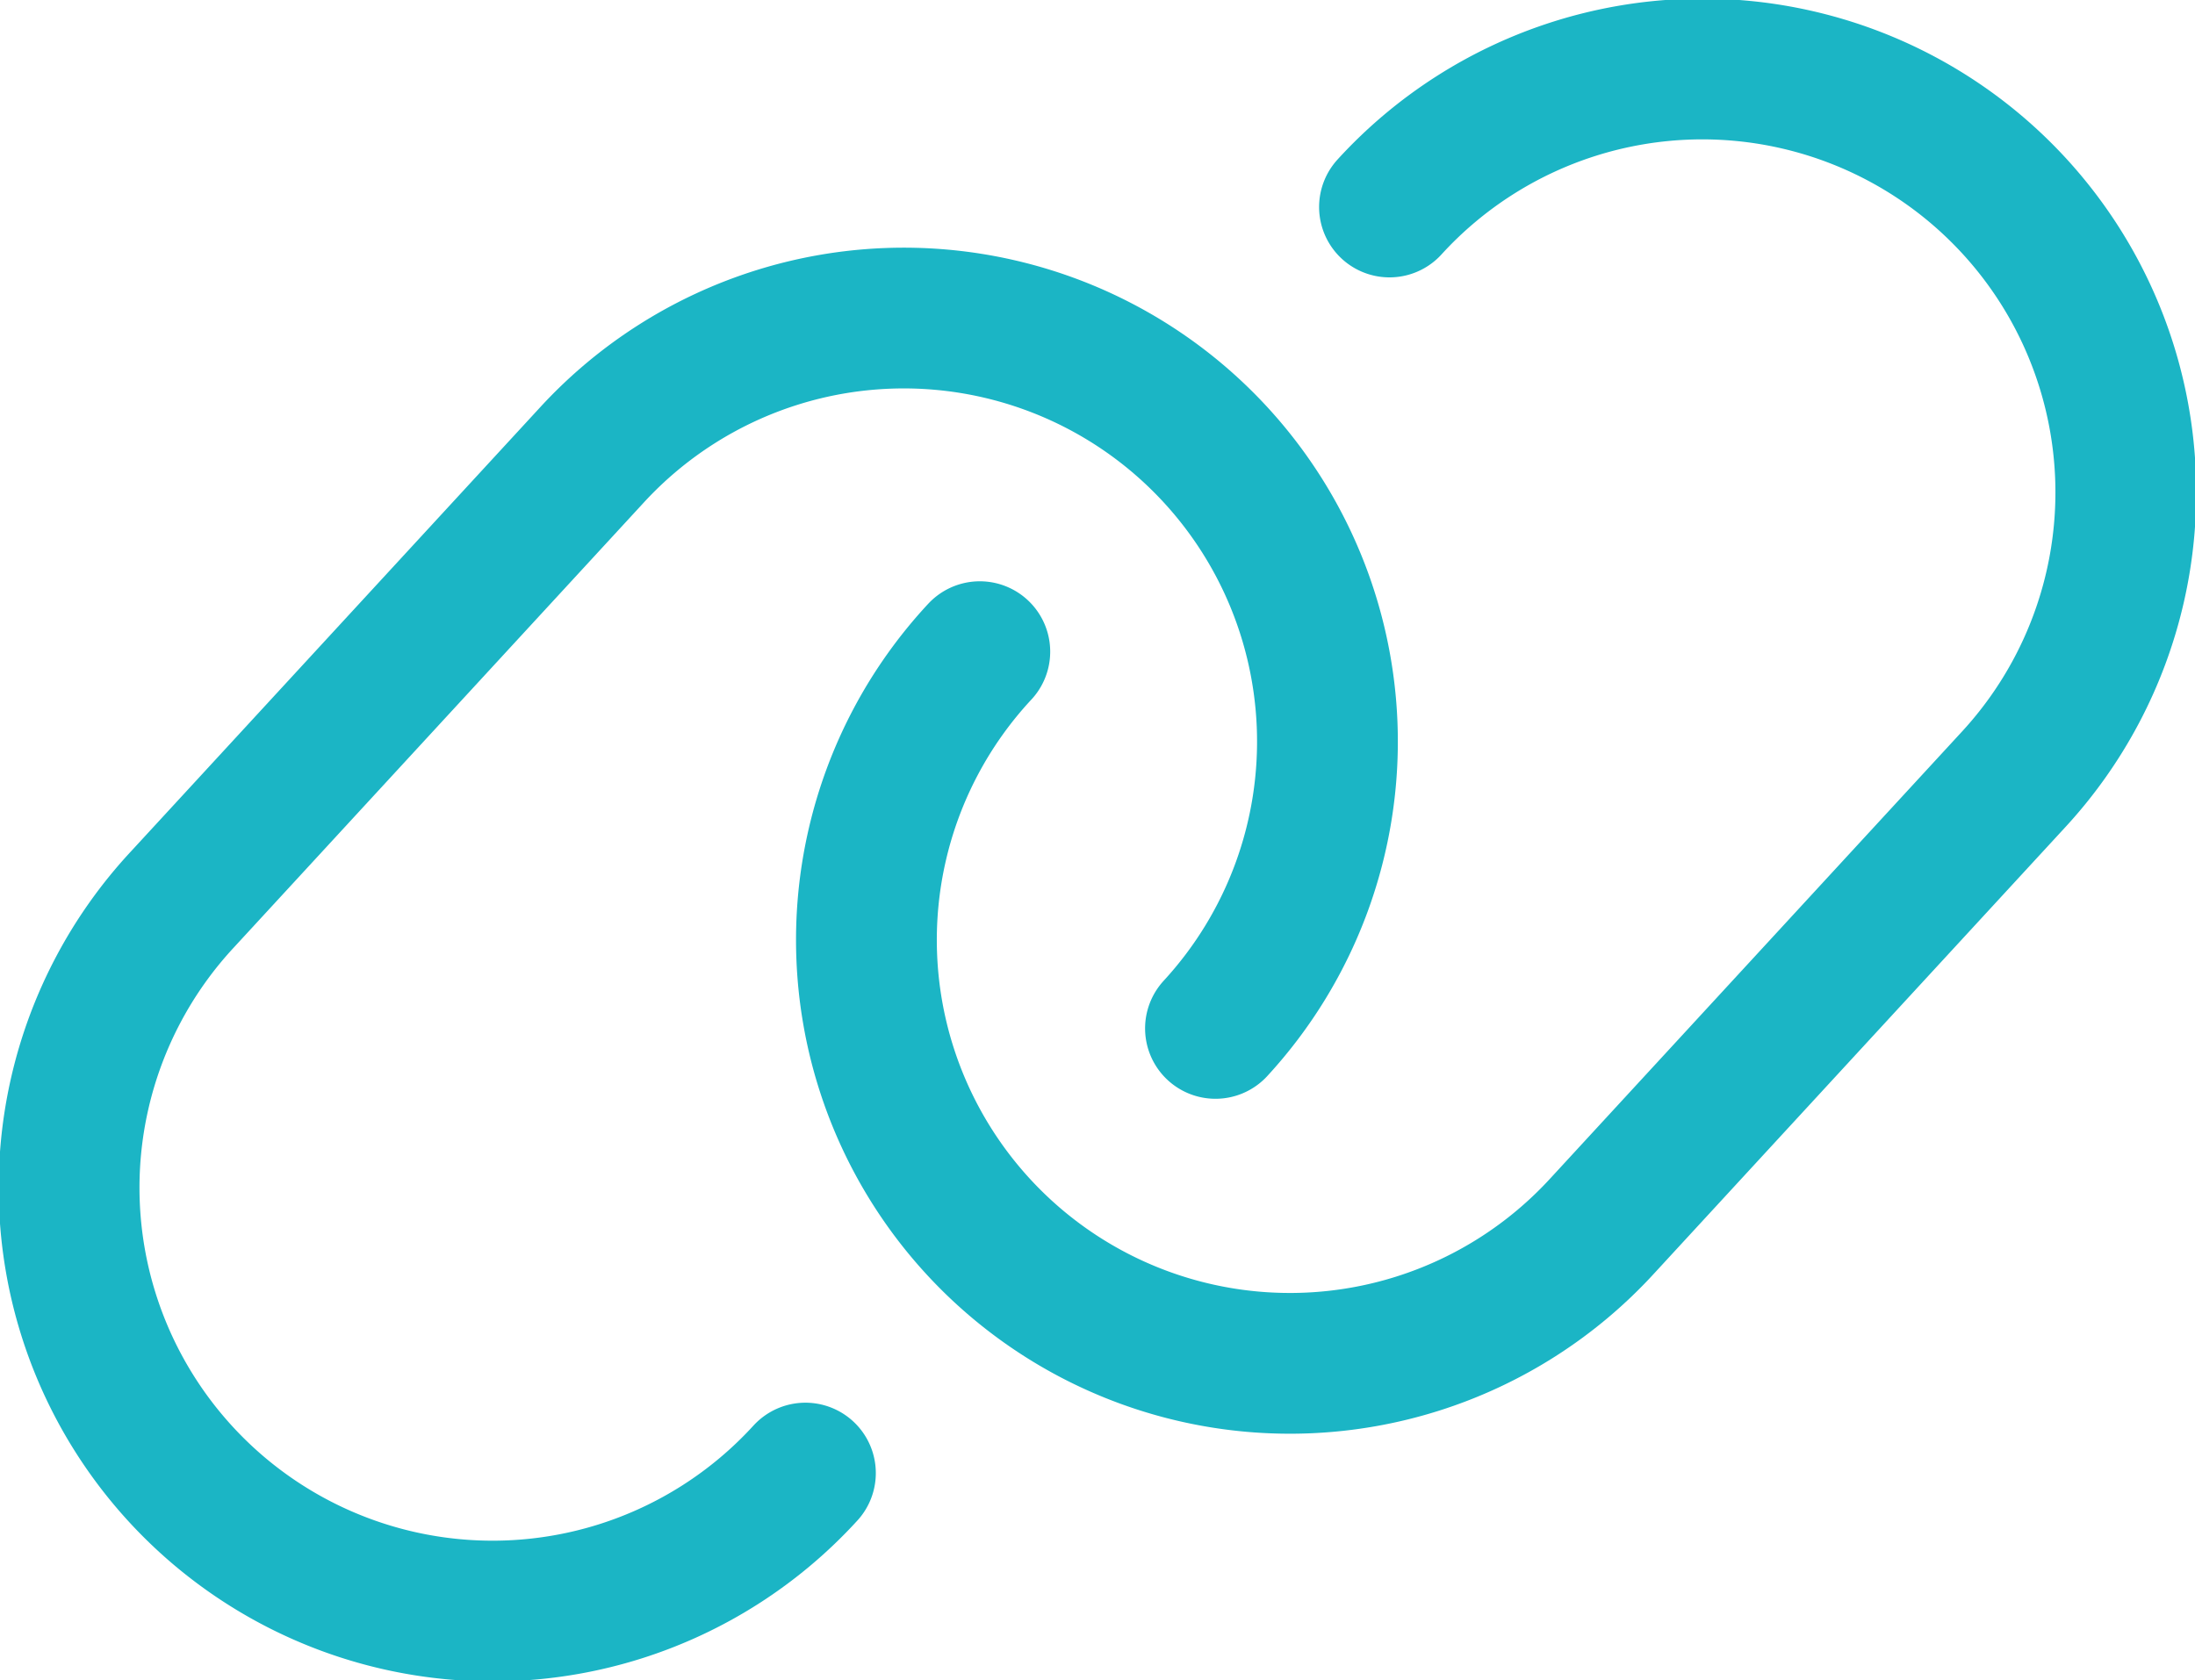
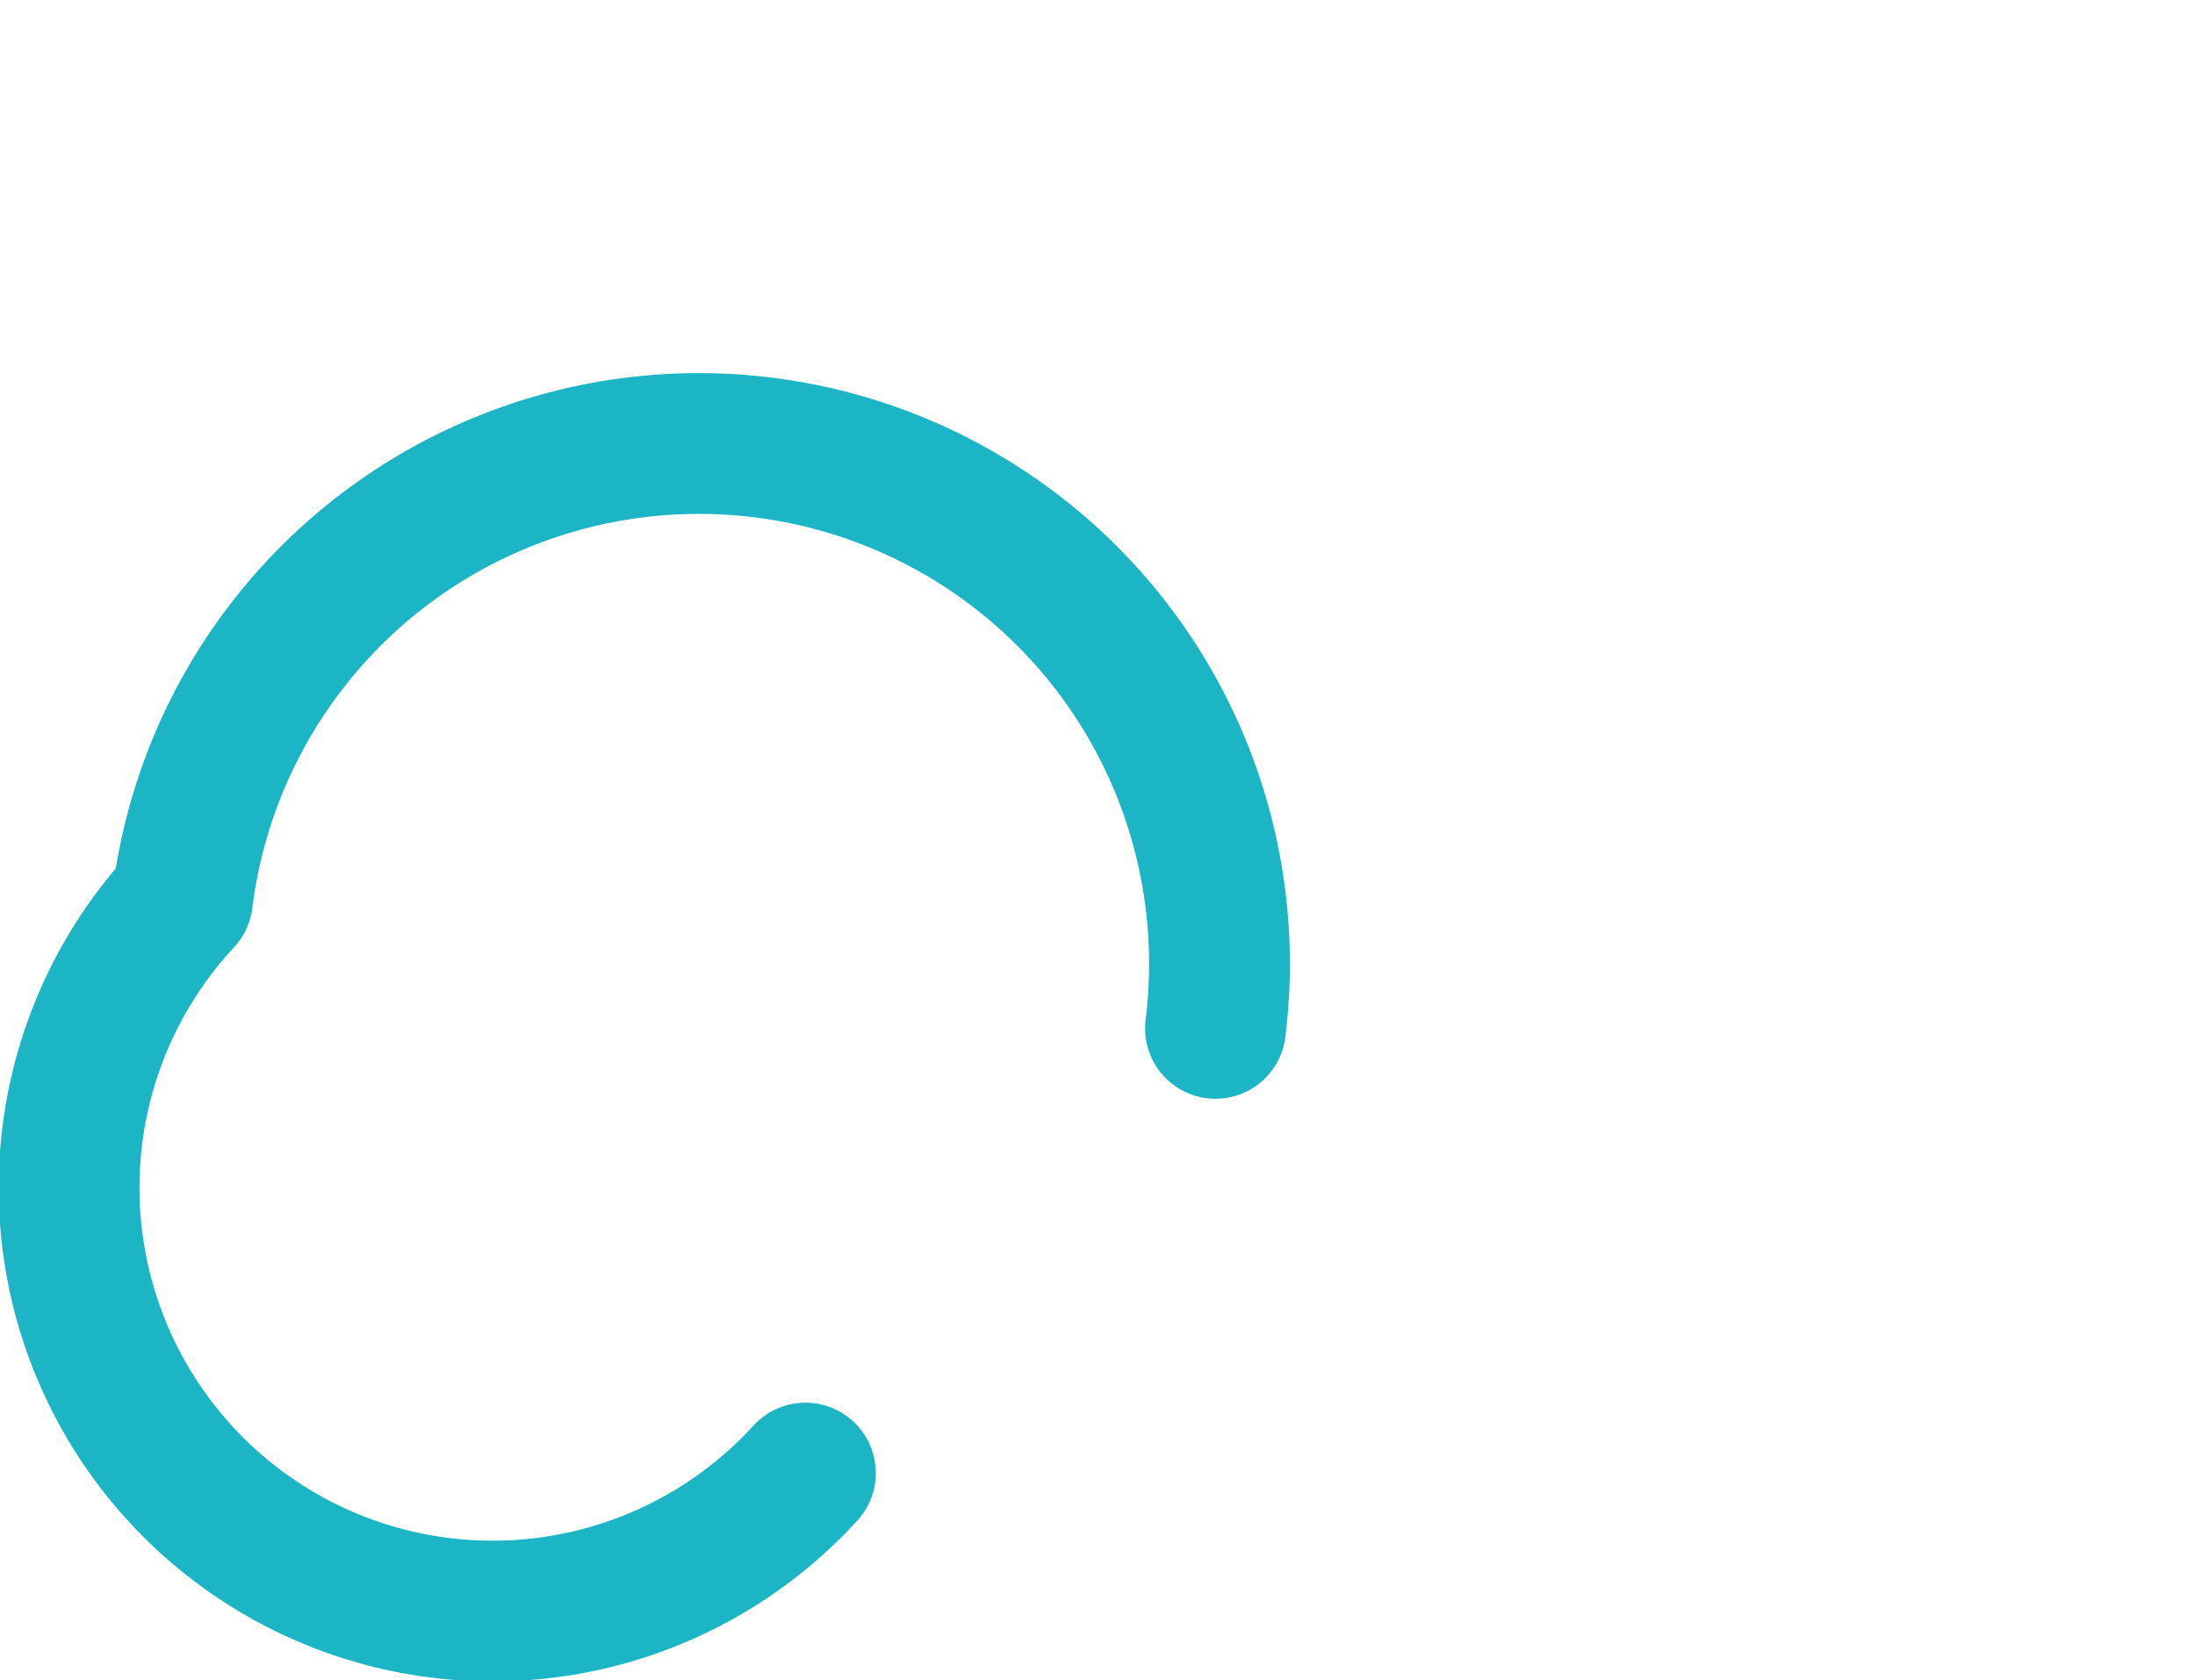
<svg xmlns="http://www.w3.org/2000/svg" width="23.386" height="17.905" viewBox="0 0 23.386 17.905">
  <g id="Group_9" data-name="Group 9" transform="translate(-1381.75 4665.251)">
-     <path id="Path_6" data-name="Path 6" d="M14.554,1.955a4.512,4.512,0,1,1,6.637,6.114l-4.365,4.739a4.512,4.512,0,1,1-6.637-6.114" transform="translate(1382 -4665)" fill="none" stroke="#1bb5c5" stroke-linecap="round" stroke-linejoin="round" stroke-width="1.5" />
-     <path id="Path_7" data-name="Path 7" d="M8.331,15.448A4.512,4.512,0,1,1,1.694,9.334L6.059,4.595A4.512,4.512,0,1,1,12.7,10.709" transform="translate(1382 -4665)" fill="none" stroke="#1bb5c5" stroke-linecap="round" stroke-linejoin="round" stroke-width="1.5" />
+     <path id="Path_7" data-name="Path 7" d="M8.331,15.448A4.512,4.512,0,1,1,1.694,9.334A4.512,4.512,0,1,1,12.7,10.709" transform="translate(1382 -4665)" fill="none" stroke="#1bb5c5" stroke-linecap="round" stroke-linejoin="round" stroke-width="1.5" />
  </g>
</svg>